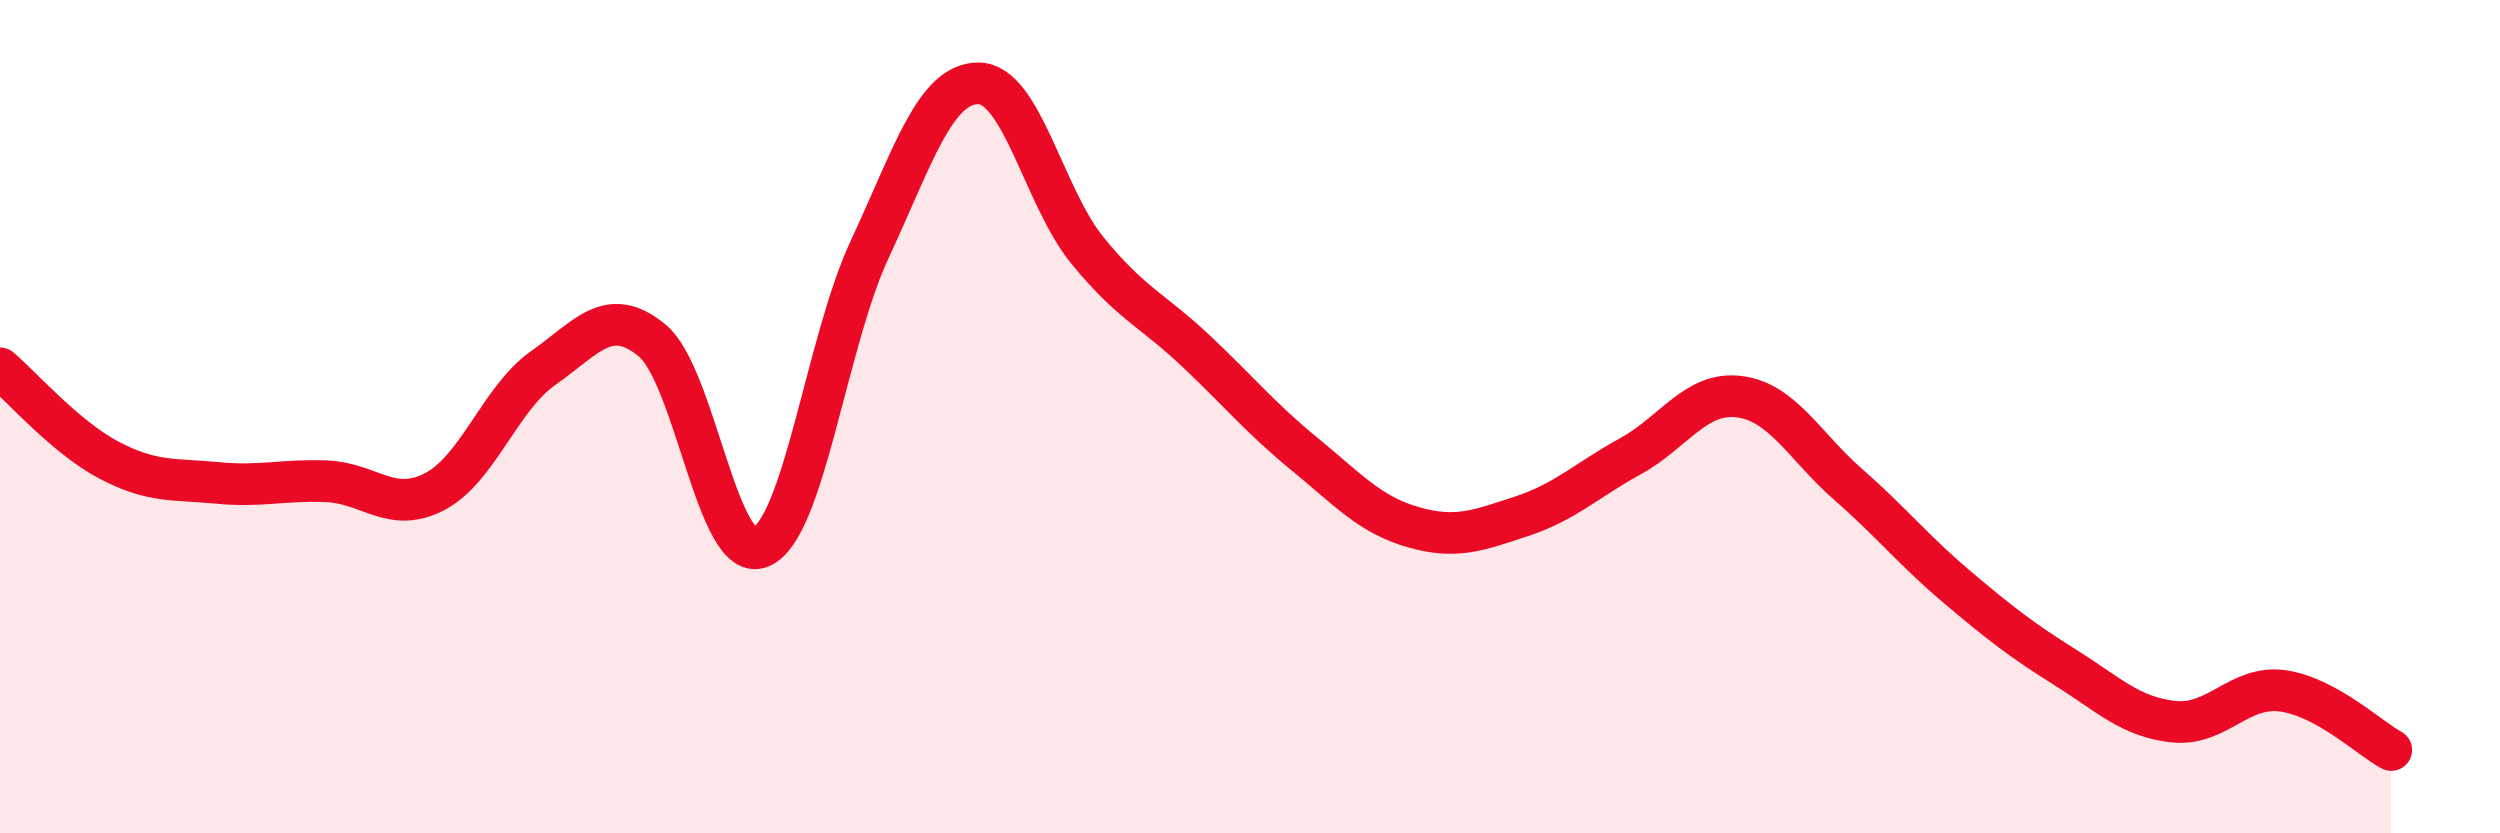
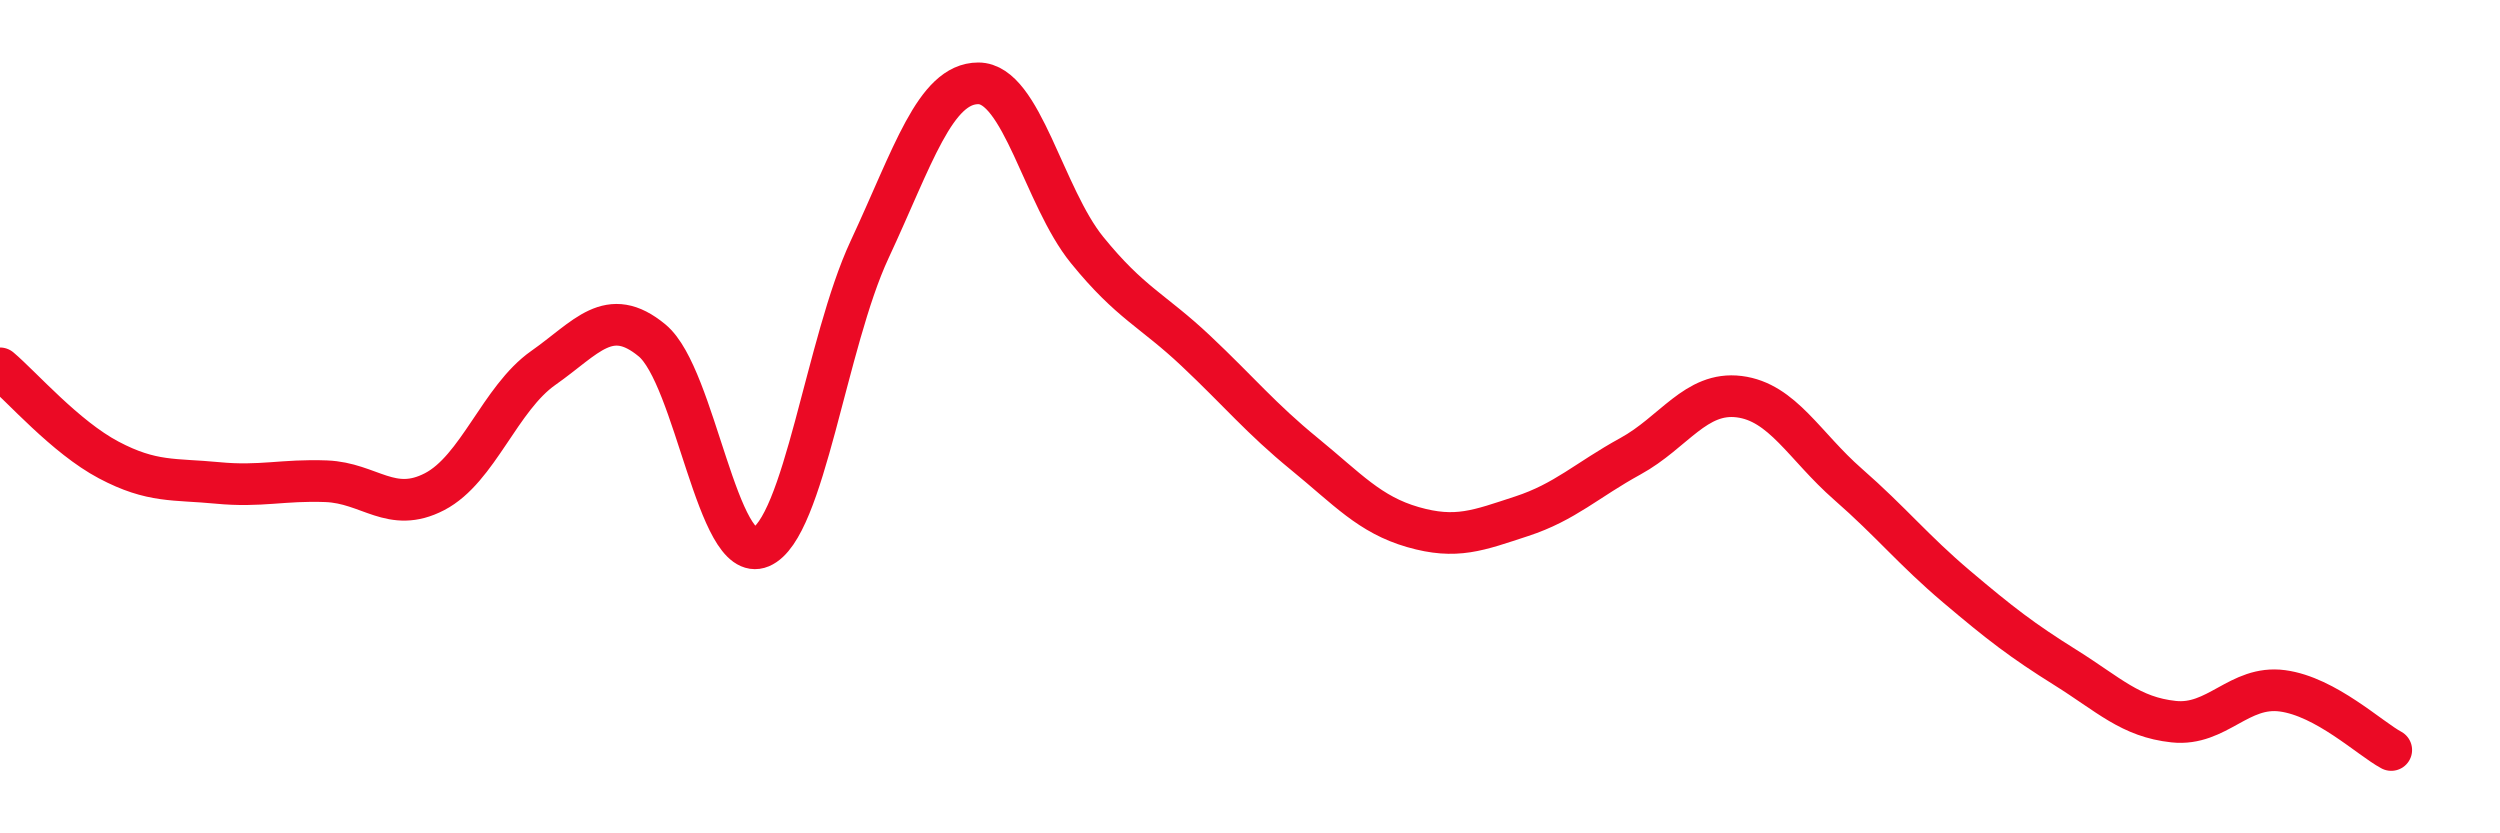
<svg xmlns="http://www.w3.org/2000/svg" width="60" height="20" viewBox="0 0 60 20">
-   <path d="M 0,8.84 C 0.52,9.28 1.57,10.49 2.61,11.04 C 3.65,11.59 4.18,11.49 5.22,11.59 C 6.26,11.69 6.79,11.51 7.83,11.55 C 8.87,11.59 9.39,12.34 10.43,11.8 C 11.47,11.26 12,9.56 13.04,8.83 C 14.08,8.1 14.61,7.31 15.65,8.17 C 16.69,9.03 17.22,13.57 18.26,13.13 C 19.3,12.69 19.83,8.22 20.87,5.99 C 21.91,3.76 22.44,2 23.48,2 C 24.52,2 25.05,4.72 26.09,6 C 27.13,7.28 27.66,7.44 28.7,8.42 C 29.74,9.4 30.26,10.04 31.3,10.89 C 32.34,11.74 32.87,12.35 33.91,12.65 C 34.95,12.95 35.48,12.73 36.52,12.39 C 37.56,12.05 38.09,11.52 39.13,10.95 C 40.17,10.38 40.7,9.39 41.74,9.52 C 42.78,9.65 43.31,10.71 44.35,11.62 C 45.39,12.53 45.92,13.2 46.96,14.08 C 48,14.96 48.53,15.37 49.57,16.02 C 50.61,16.67 51.13,17.21 52.17,17.32 C 53.21,17.43 53.74,16.44 54.78,16.58 C 55.82,16.72 56.87,17.72 57.39,18L57.39 20L0 20Z" fill="#EB0A25" opacity="0.1" stroke-linecap="round" stroke-linejoin="round" />
  <path d="M 0,8.84 C 0.52,9.28 1.57,10.49 2.61,11.04 C 3.65,11.59 4.18,11.49 5.22,11.59 C 6.26,11.69 6.79,11.51 7.83,11.55 C 8.87,11.59 9.39,12.34 10.43,11.8 C 11.47,11.26 12,9.56 13.04,8.83 C 14.08,8.1 14.61,7.31 15.65,8.17 C 16.69,9.03 17.22,13.57 18.26,13.13 C 19.3,12.69 19.83,8.22 20.87,5.99 C 21.91,3.76 22.44,2 23.48,2 C 24.52,2 25.05,4.72 26.09,6 C 27.13,7.28 27.66,7.44 28.7,8.42 C 29.74,9.4 30.26,10.04 31.3,10.89 C 32.34,11.74 32.87,12.35 33.91,12.65 C 34.95,12.95 35.48,12.73 36.52,12.39 C 37.56,12.05 38.09,11.52 39.13,10.95 C 40.17,10.38 40.7,9.39 41.74,9.52 C 42.78,9.65 43.31,10.71 44.35,11.62 C 45.39,12.53 45.92,13.2 46.96,14.08 C 48,14.96 48.53,15.37 49.57,16.02 C 50.61,16.67 51.13,17.21 52.17,17.32 C 53.21,17.43 53.74,16.44 54.78,16.58 C 55.82,16.72 56.87,17.72 57.39,18" stroke="#EB0A25" stroke-width="1" fill="none" stroke-linecap="round" stroke-linejoin="round" />
</svg>